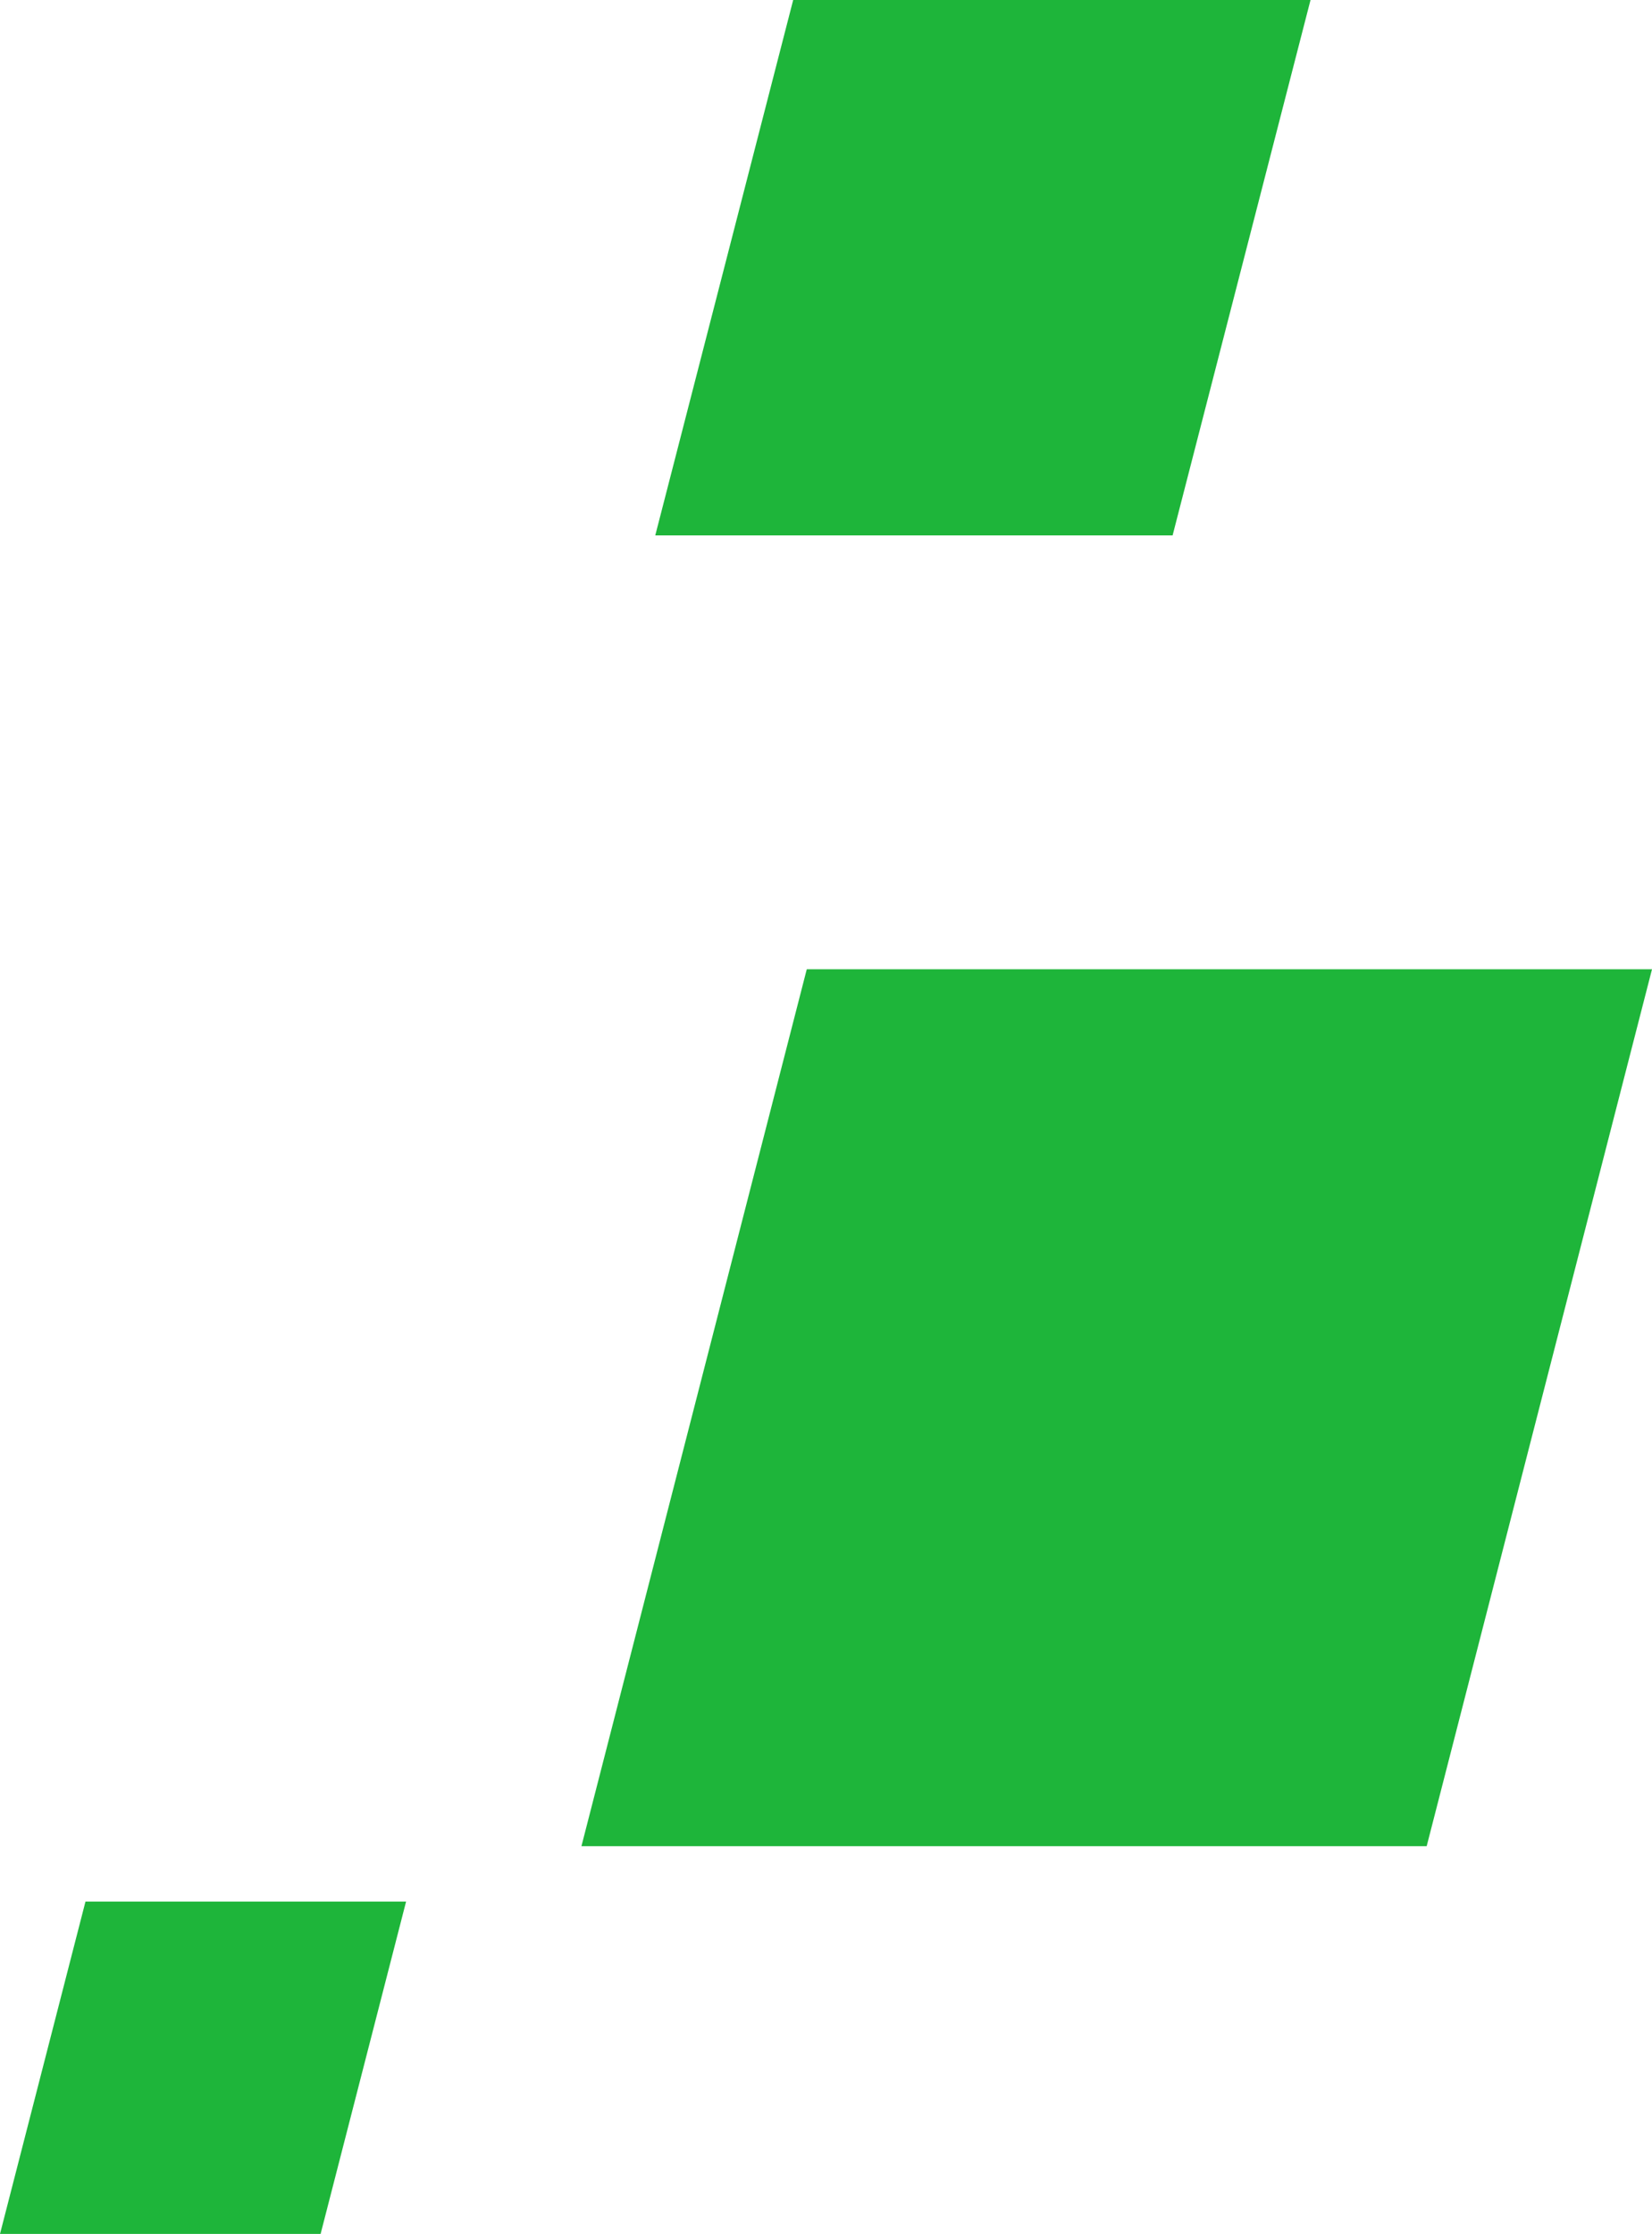
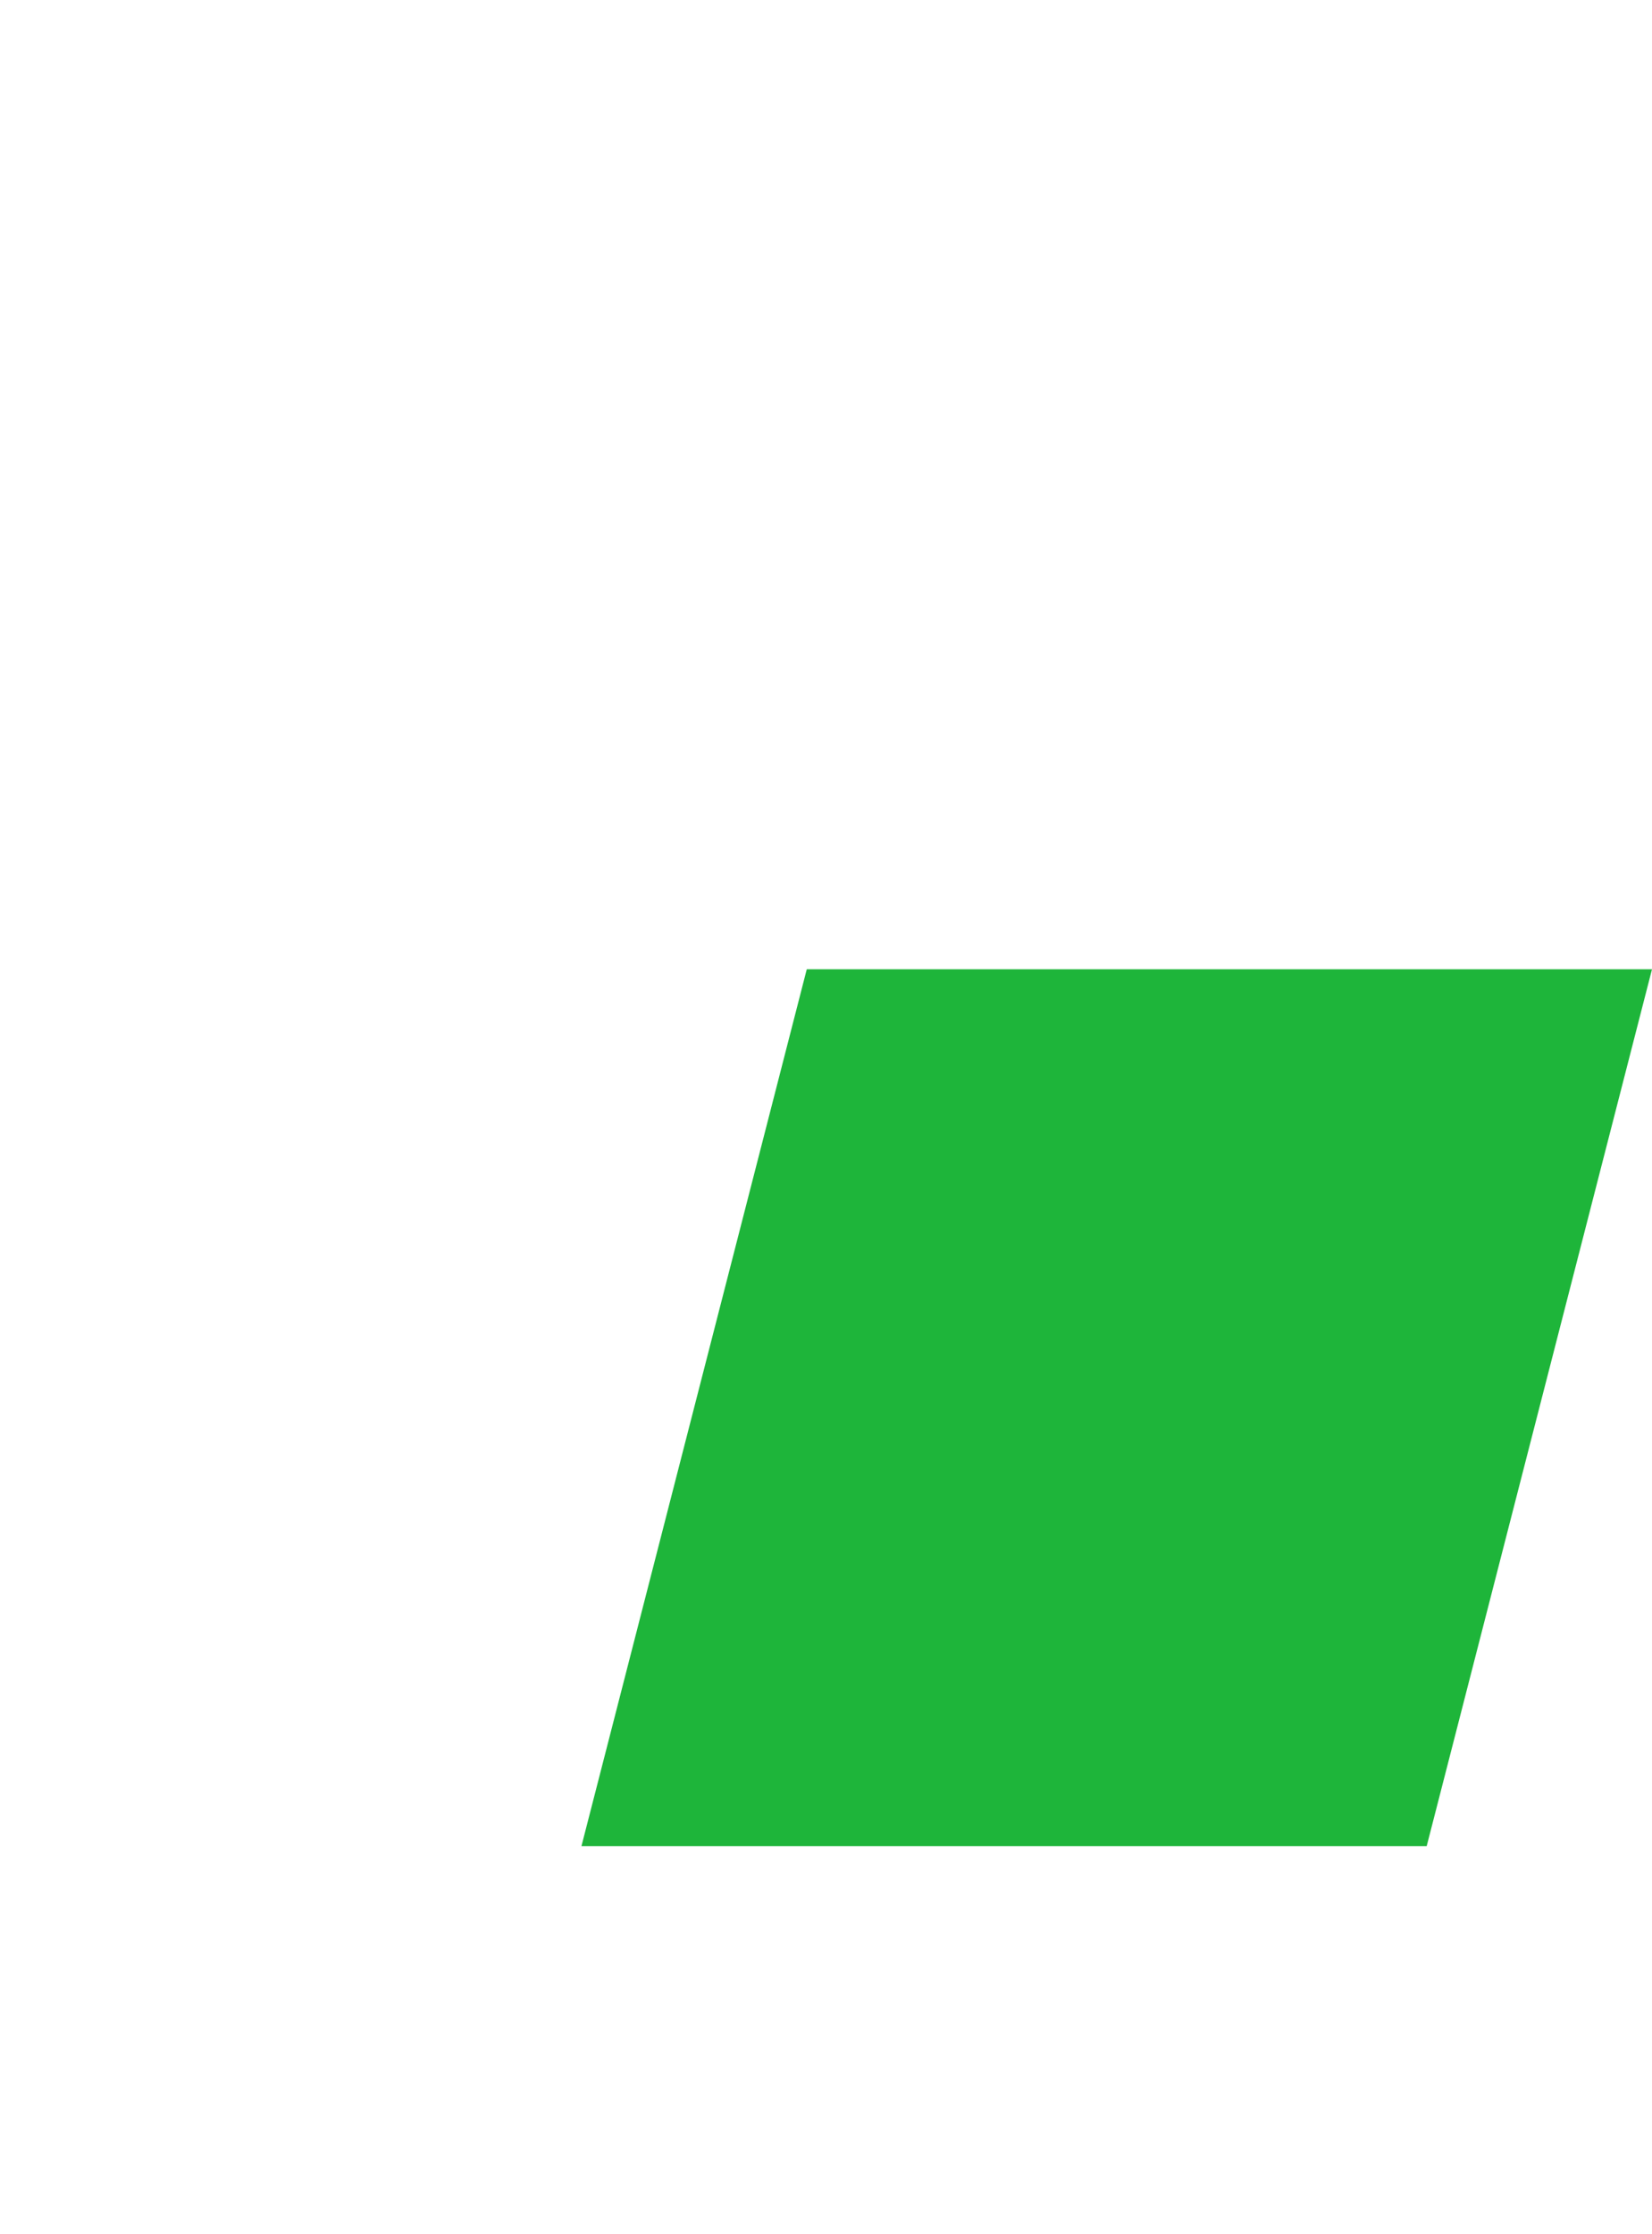
<svg xmlns="http://www.w3.org/2000/svg" width="179" height="242" viewBox="0 0 179 242" fill="none">
  <path d="M87.416 105H179L154.584 200H63L87.416 105Z" fill="#1EB53A" />
-   <path d="M85.944 0H142L127.056 58H71L85.944 0Z" fill="#1EB53A" />
-   <path d="M9.261 206H44L34.739 242H0L9.261 206Z" fill="#1EB53A" />
</svg>